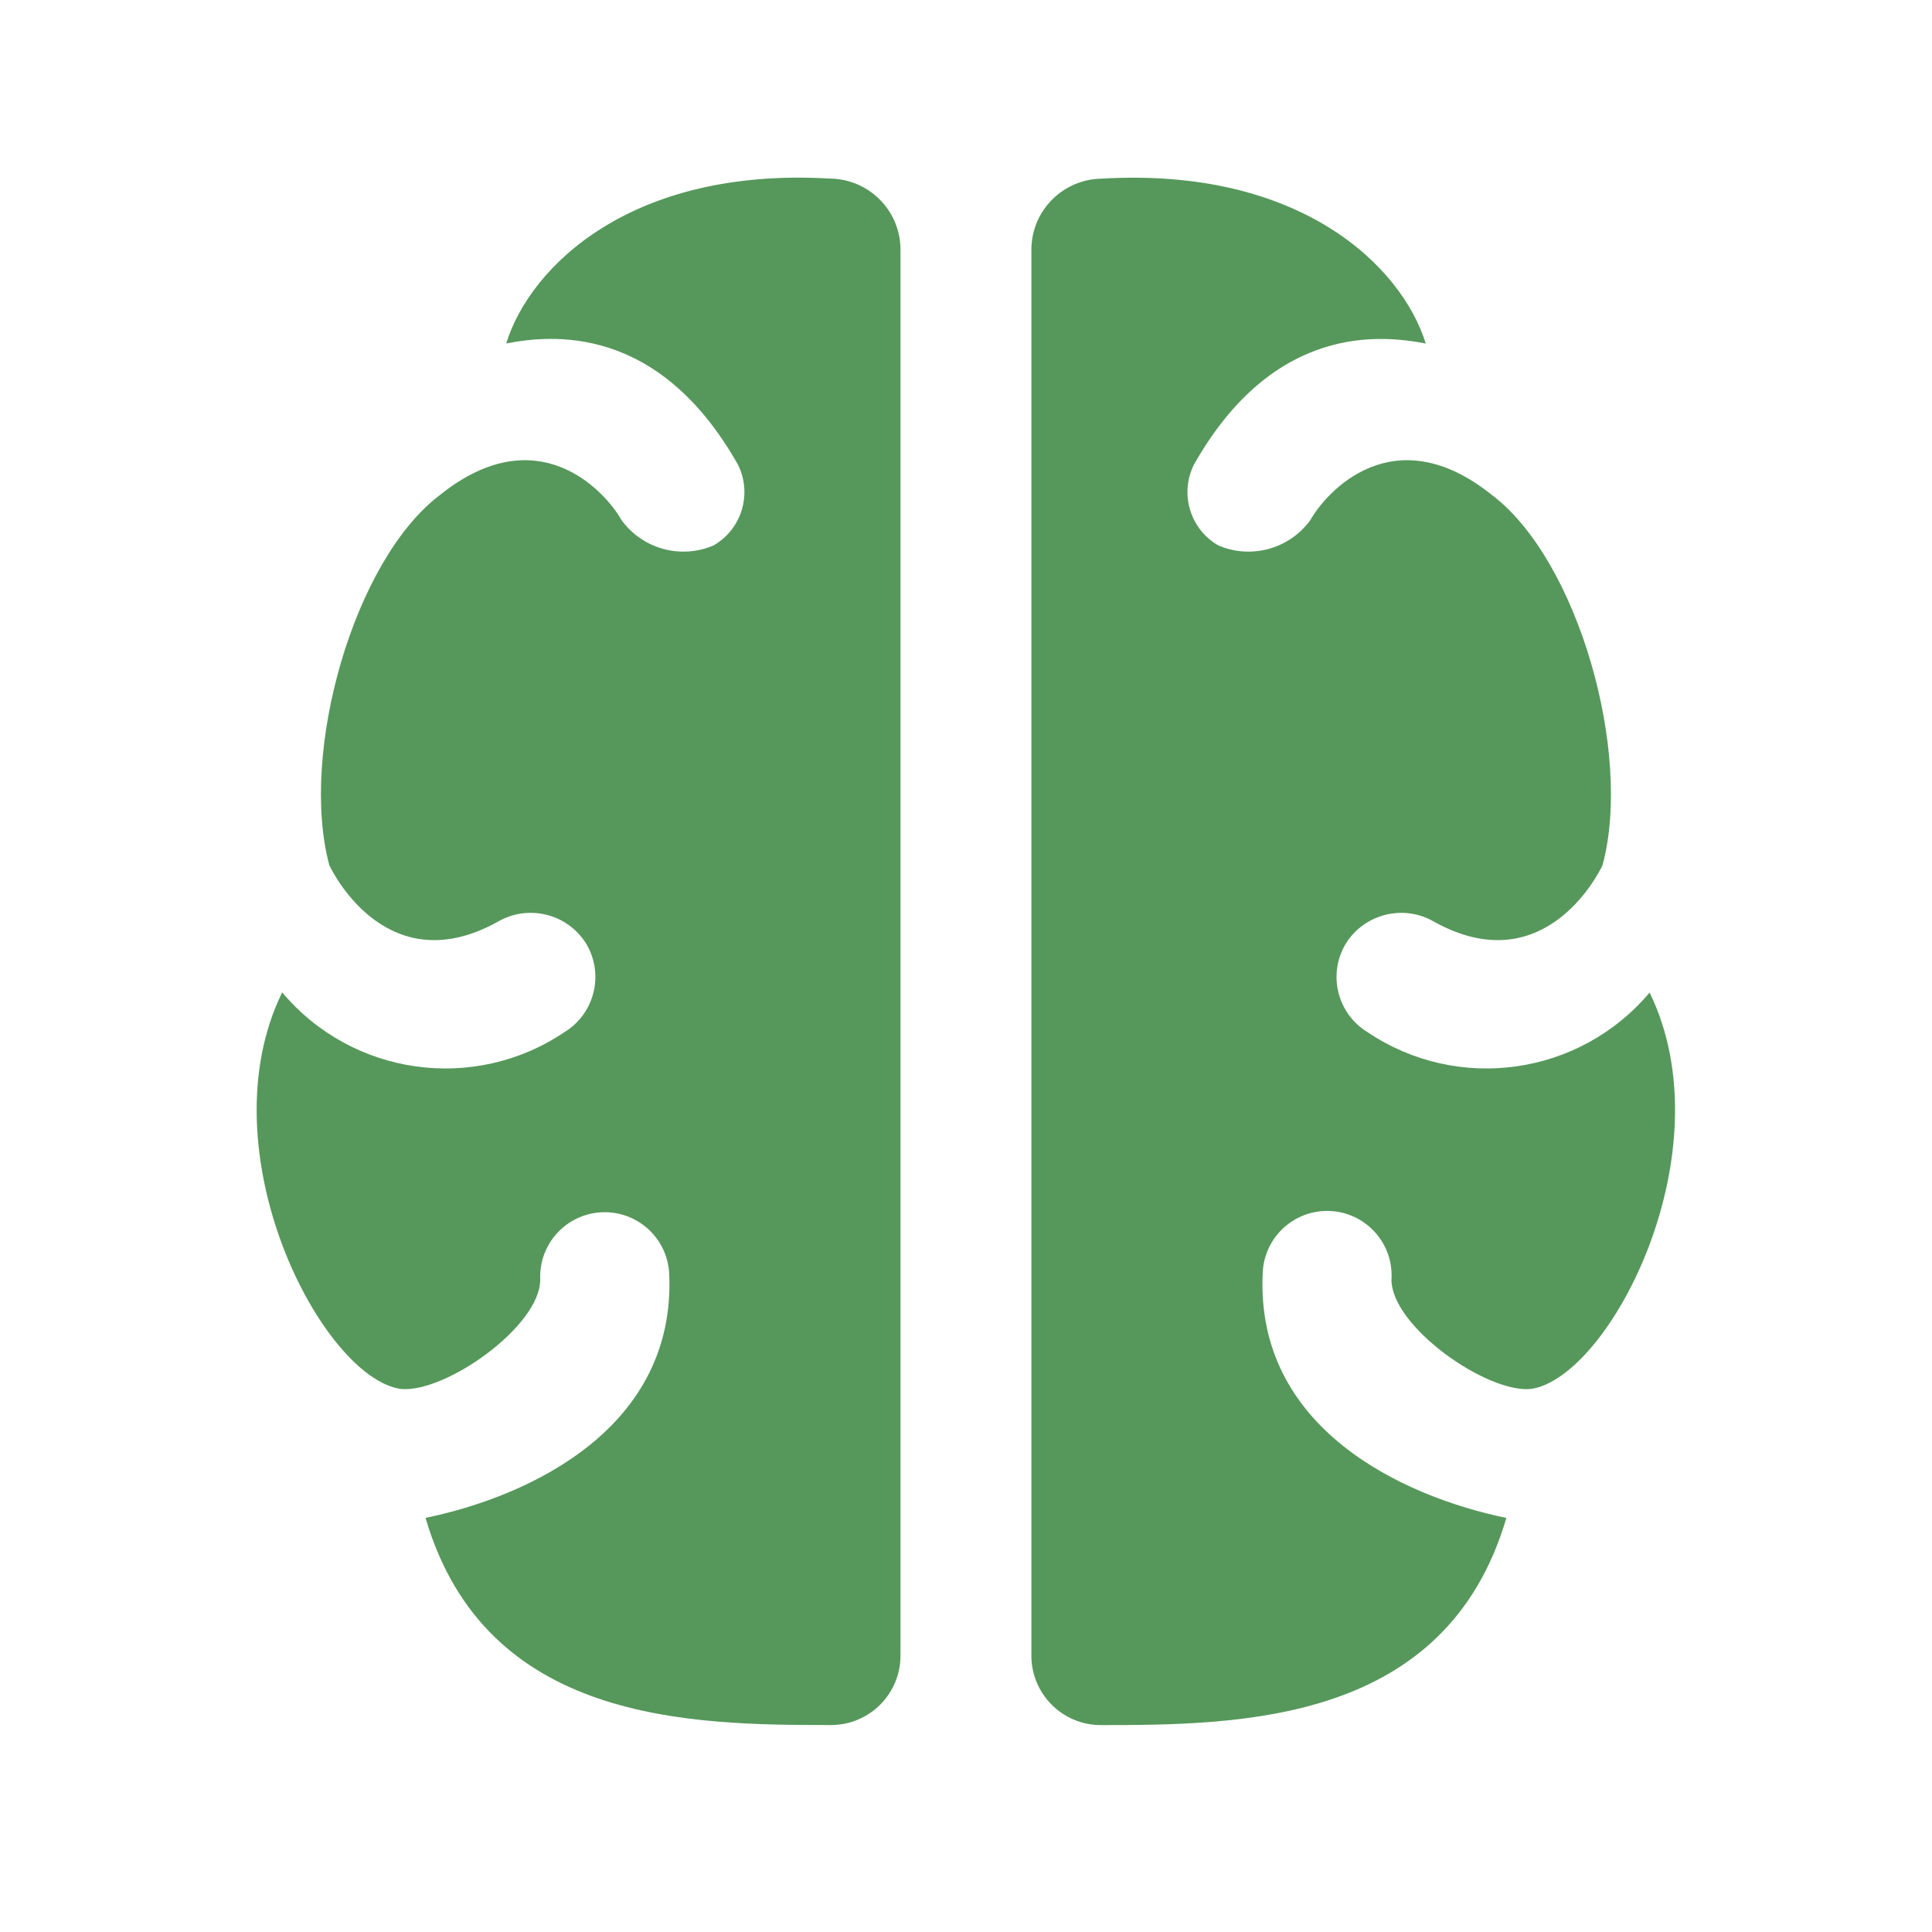
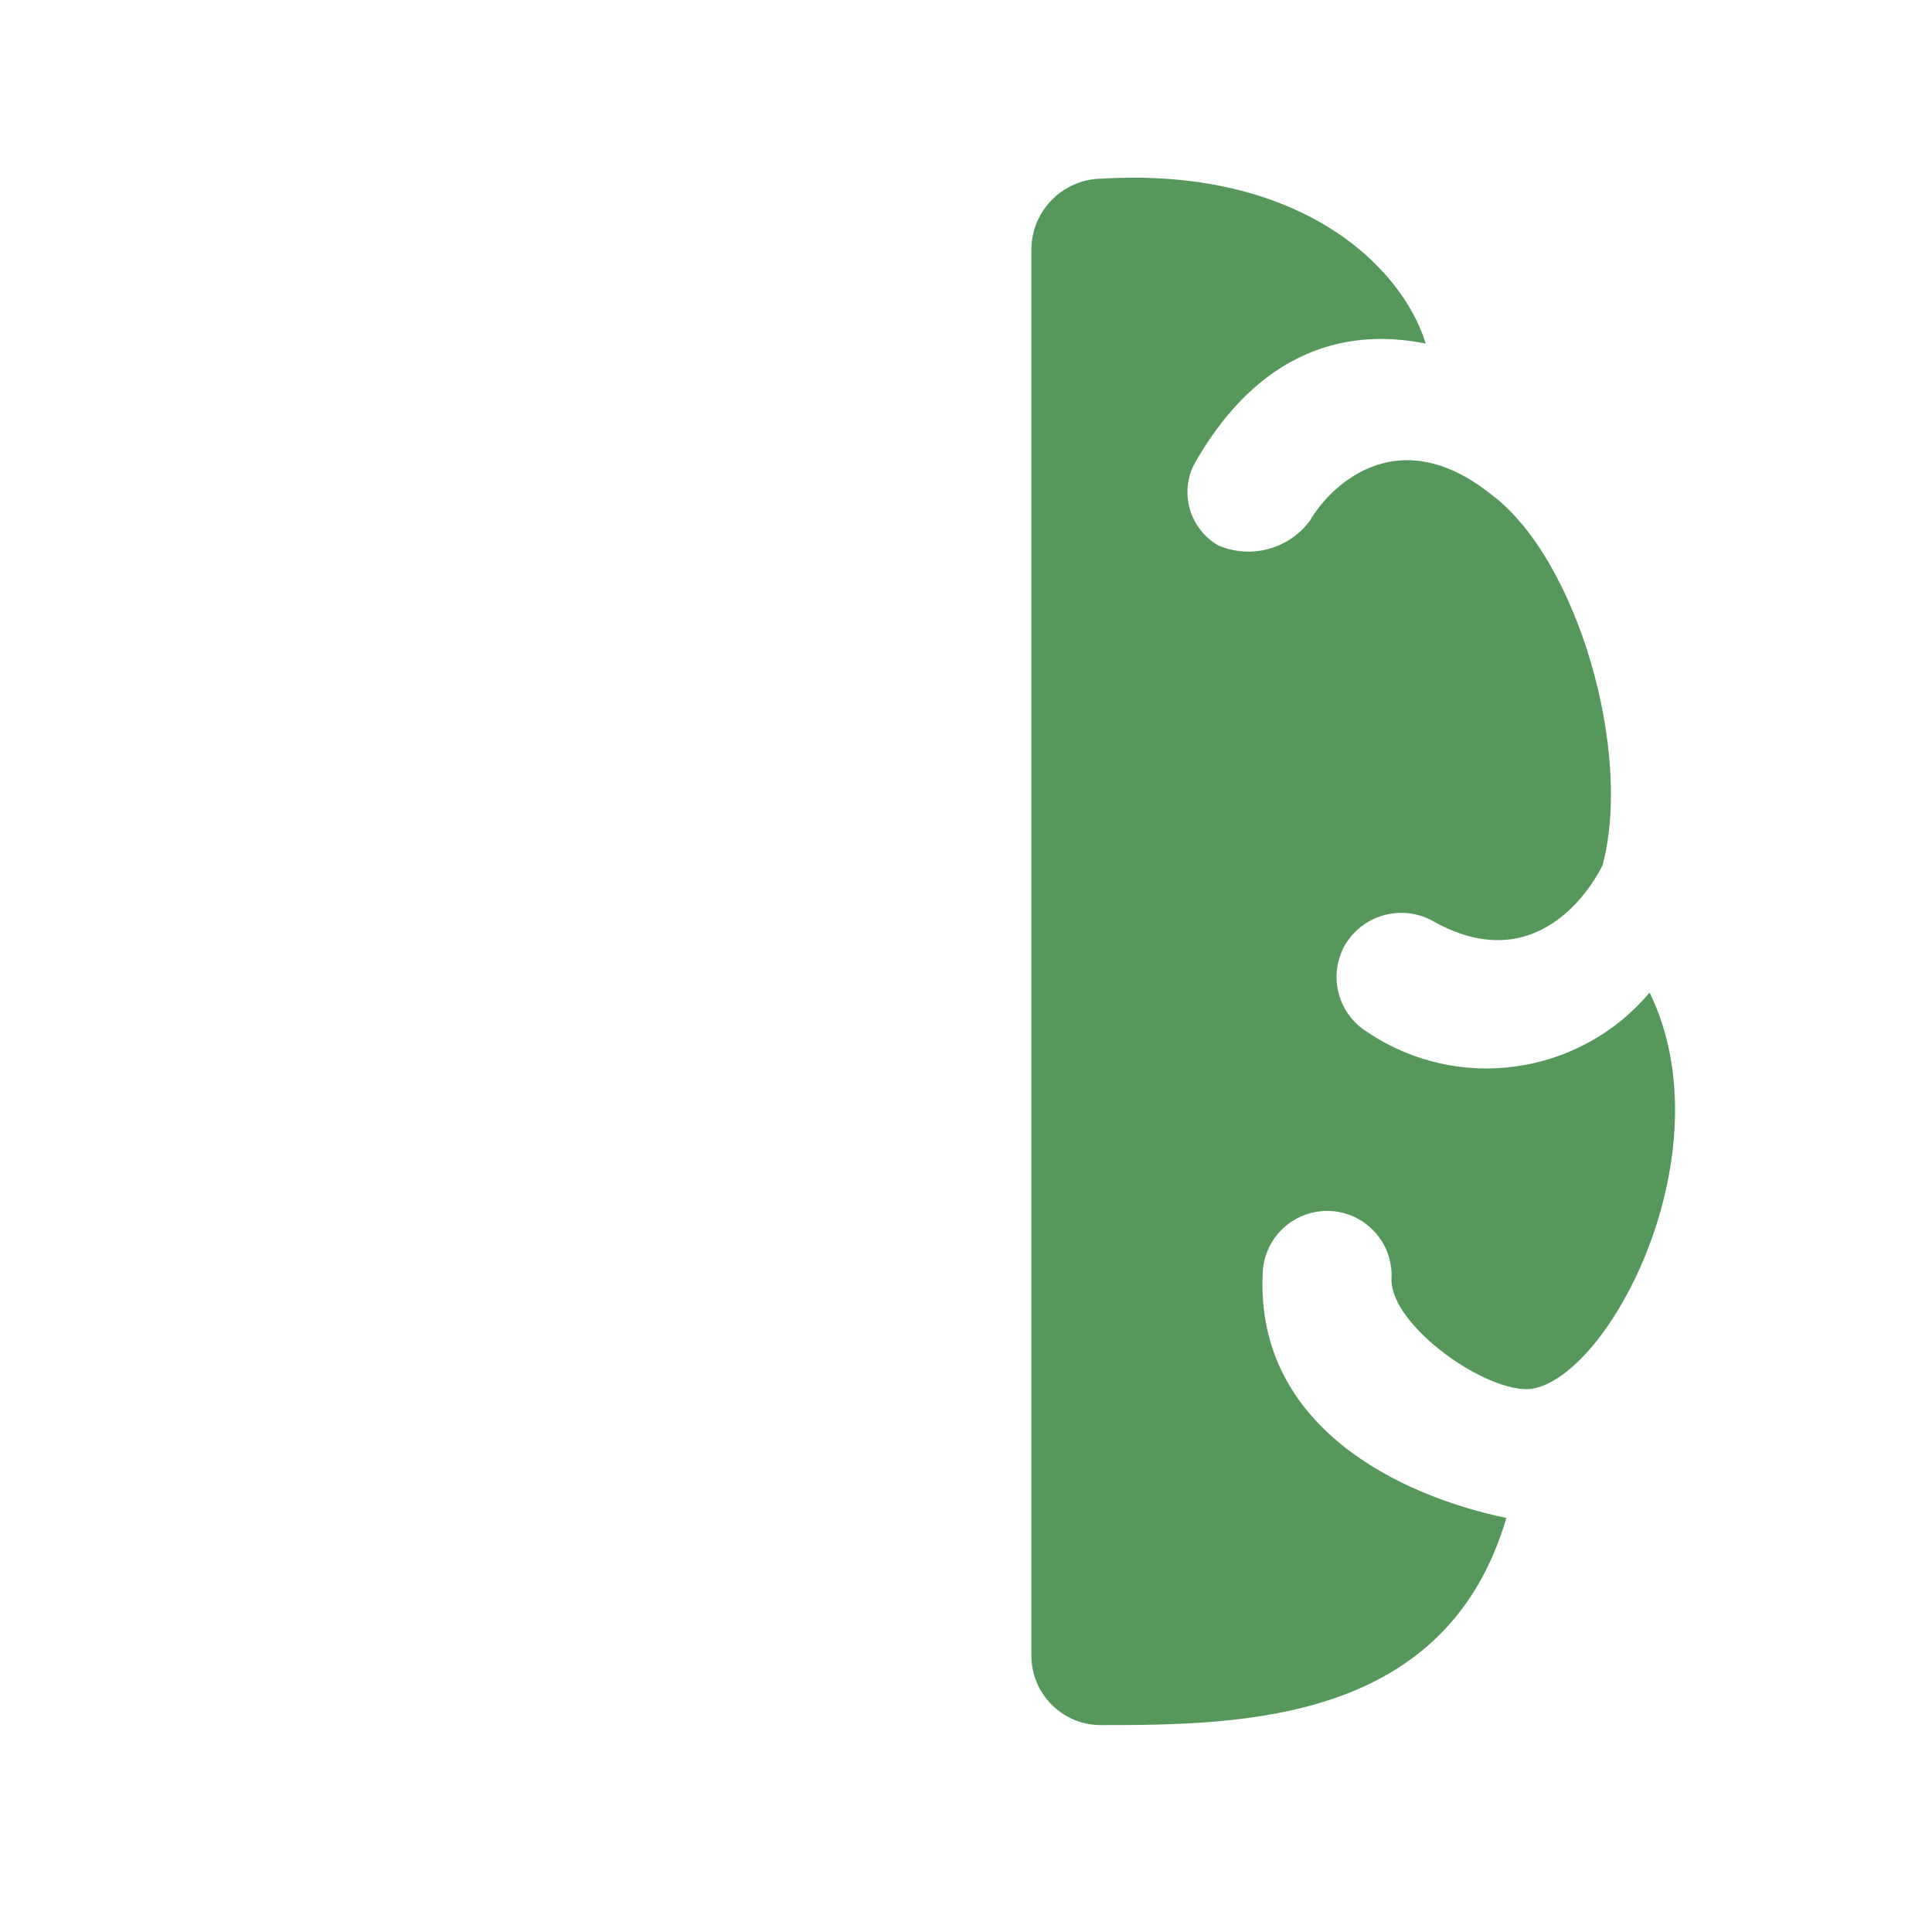
<svg xmlns="http://www.w3.org/2000/svg" version="1.2" baseProfile="tiny" id="Layer_1" x="0px" y="0px" viewBox="0 0 32 32" overflow="visible" xml:space="preserve">
  <g id="Group_997">
    <path id="Path_416" fill="#56985B" d="M27.324,16.438c-1.161,1.381-3.176,1.665-4.673,0.658   c-0.503-0.307-0.664-0.962-0.36-1.467c0.31-0.497,0.961-0.657,1.466-0.36   c1.792,0.991,2.7-0.754,2.786-0.938c0.502-1.86-0.408-5.061-1.834-6.134   c-1.622-1.3-2.74-0.053-3.004,0.415c-0.348,0.481-0.983,0.656-1.528,0.421   c-0.465-0.269-0.641-0.853-0.403-1.335c1.327-2.349,3.112-2.148,3.841-2.008   c-0.397-1.281-2.078-2.925-5.367-2.731c-0.638,0.008-1.154,0.521-1.165,1.159v23.298   c-0.004,0.635,0.508,1.153,1.143,1.157c0,0,0.001,0,0.001,0c2.337,0,5.727-0.032,6.723-3.431   c-1.762-0.365-4.15-1.507-4.036-4.042c0.014-0.59,0.503-1.056,1.092-1.043   c0.59,0.014,1.056,0.503,1.043,1.092c-0,0.015-0.001,0.031-0.002,0.046   c0,0.773,1.571,1.879,2.306,1.811c1.307-0.18,3.257-3.93,1.969-6.568" />
-     <path id="Path_417" fill="#56985B" d="M4.675,16.438c1.161,1.381,3.176,1.665,4.673,0.658   c0.503-0.307,0.663-0.962,0.36-1.467c-0.311-0.498-0.961-0.657-1.467-0.36   c-1.792,0.991-2.7-0.754-2.786-0.938c-0.502-1.86,0.407-5.061,1.834-6.134   c1.622-1.3,2.74-0.053,3.004,0.415c0.348,0.481,0.983,0.656,1.528,0.421   c0.465-0.27,0.641-0.853,0.403-1.335C10.897,5.348,9.112,5.549,8.384,5.689   c0.397-1.281,2.077-2.925,5.366-2.731c0.638,0.008,1.154,0.521,1.165,1.159v23.298   c0.004,0.635-0.508,1.153-1.143,1.157c-0,0-0.001,0-0.001,0   c-2.338,0-5.727-0.032-6.723-3.431c1.762-0.365,4.15-1.507,4.036-4.042   c-0.027-0.59-0.526-1.046-1.116-1.02c-0.59,0.027-1.046,0.526-1.02,1.116   c0,0.773-1.57,1.879-2.306,1.811c-1.307-0.18-3.257-3.93-1.969-6.568" />
  </g>
</svg>